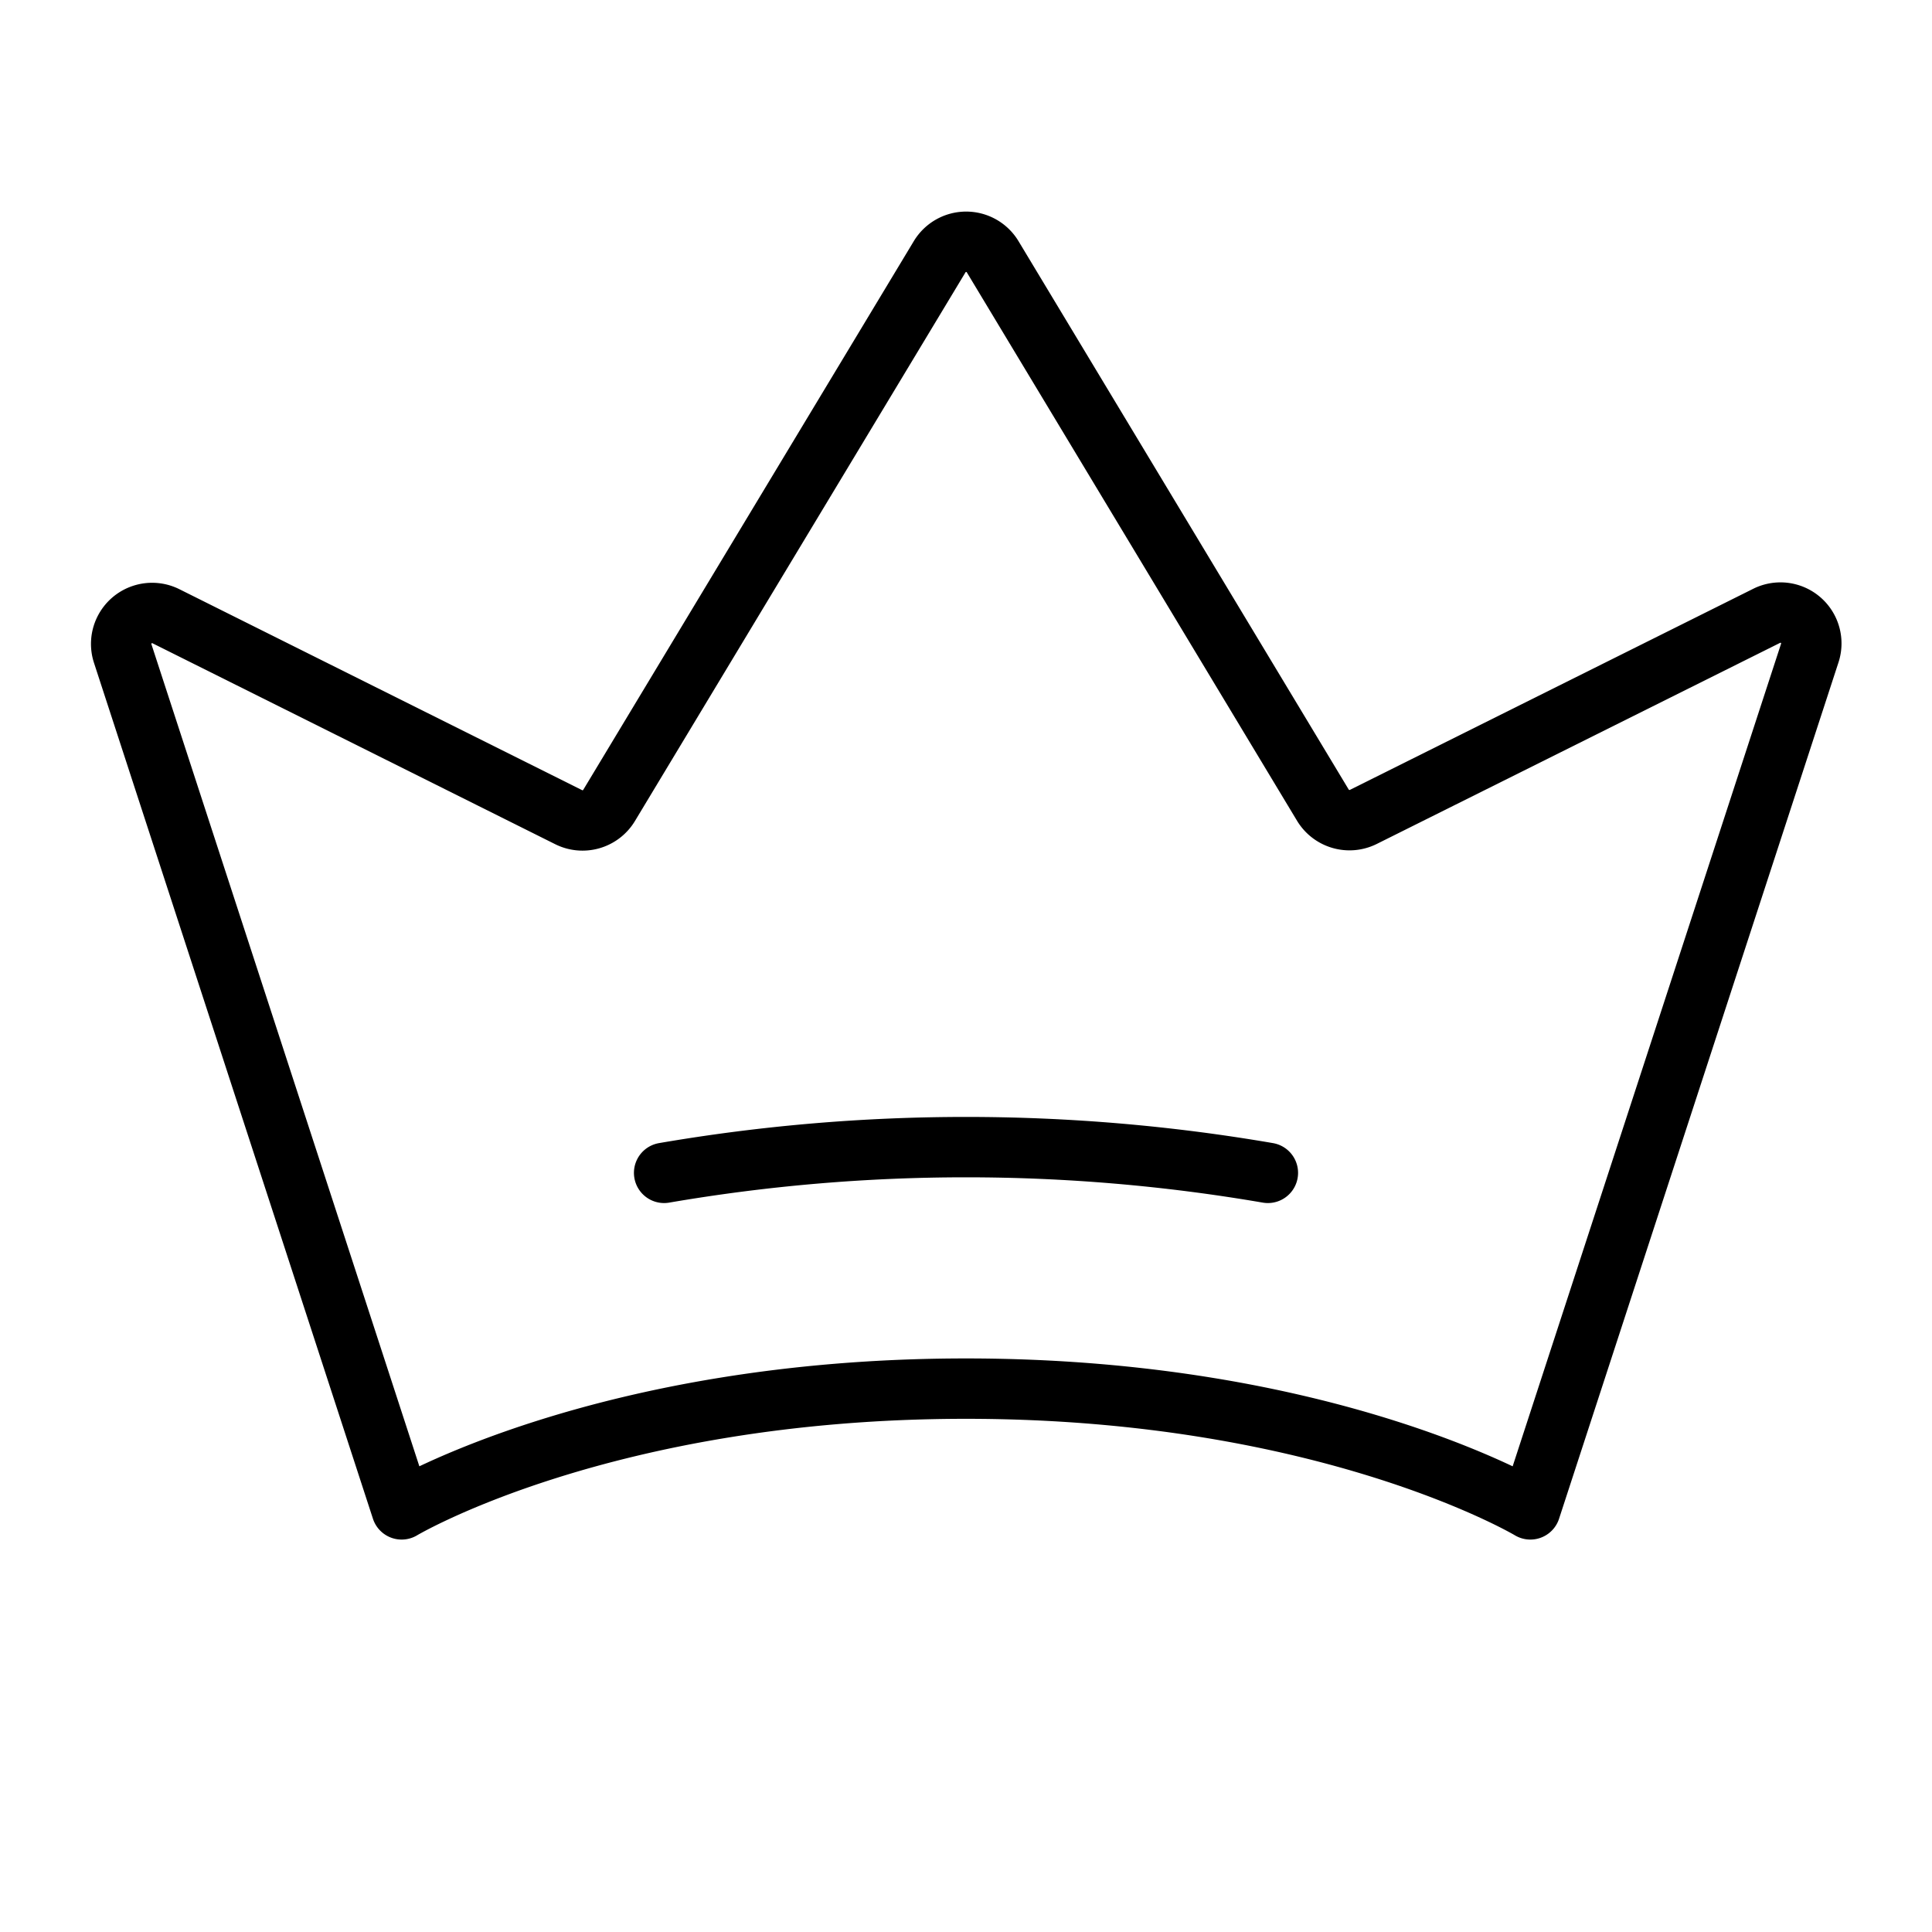
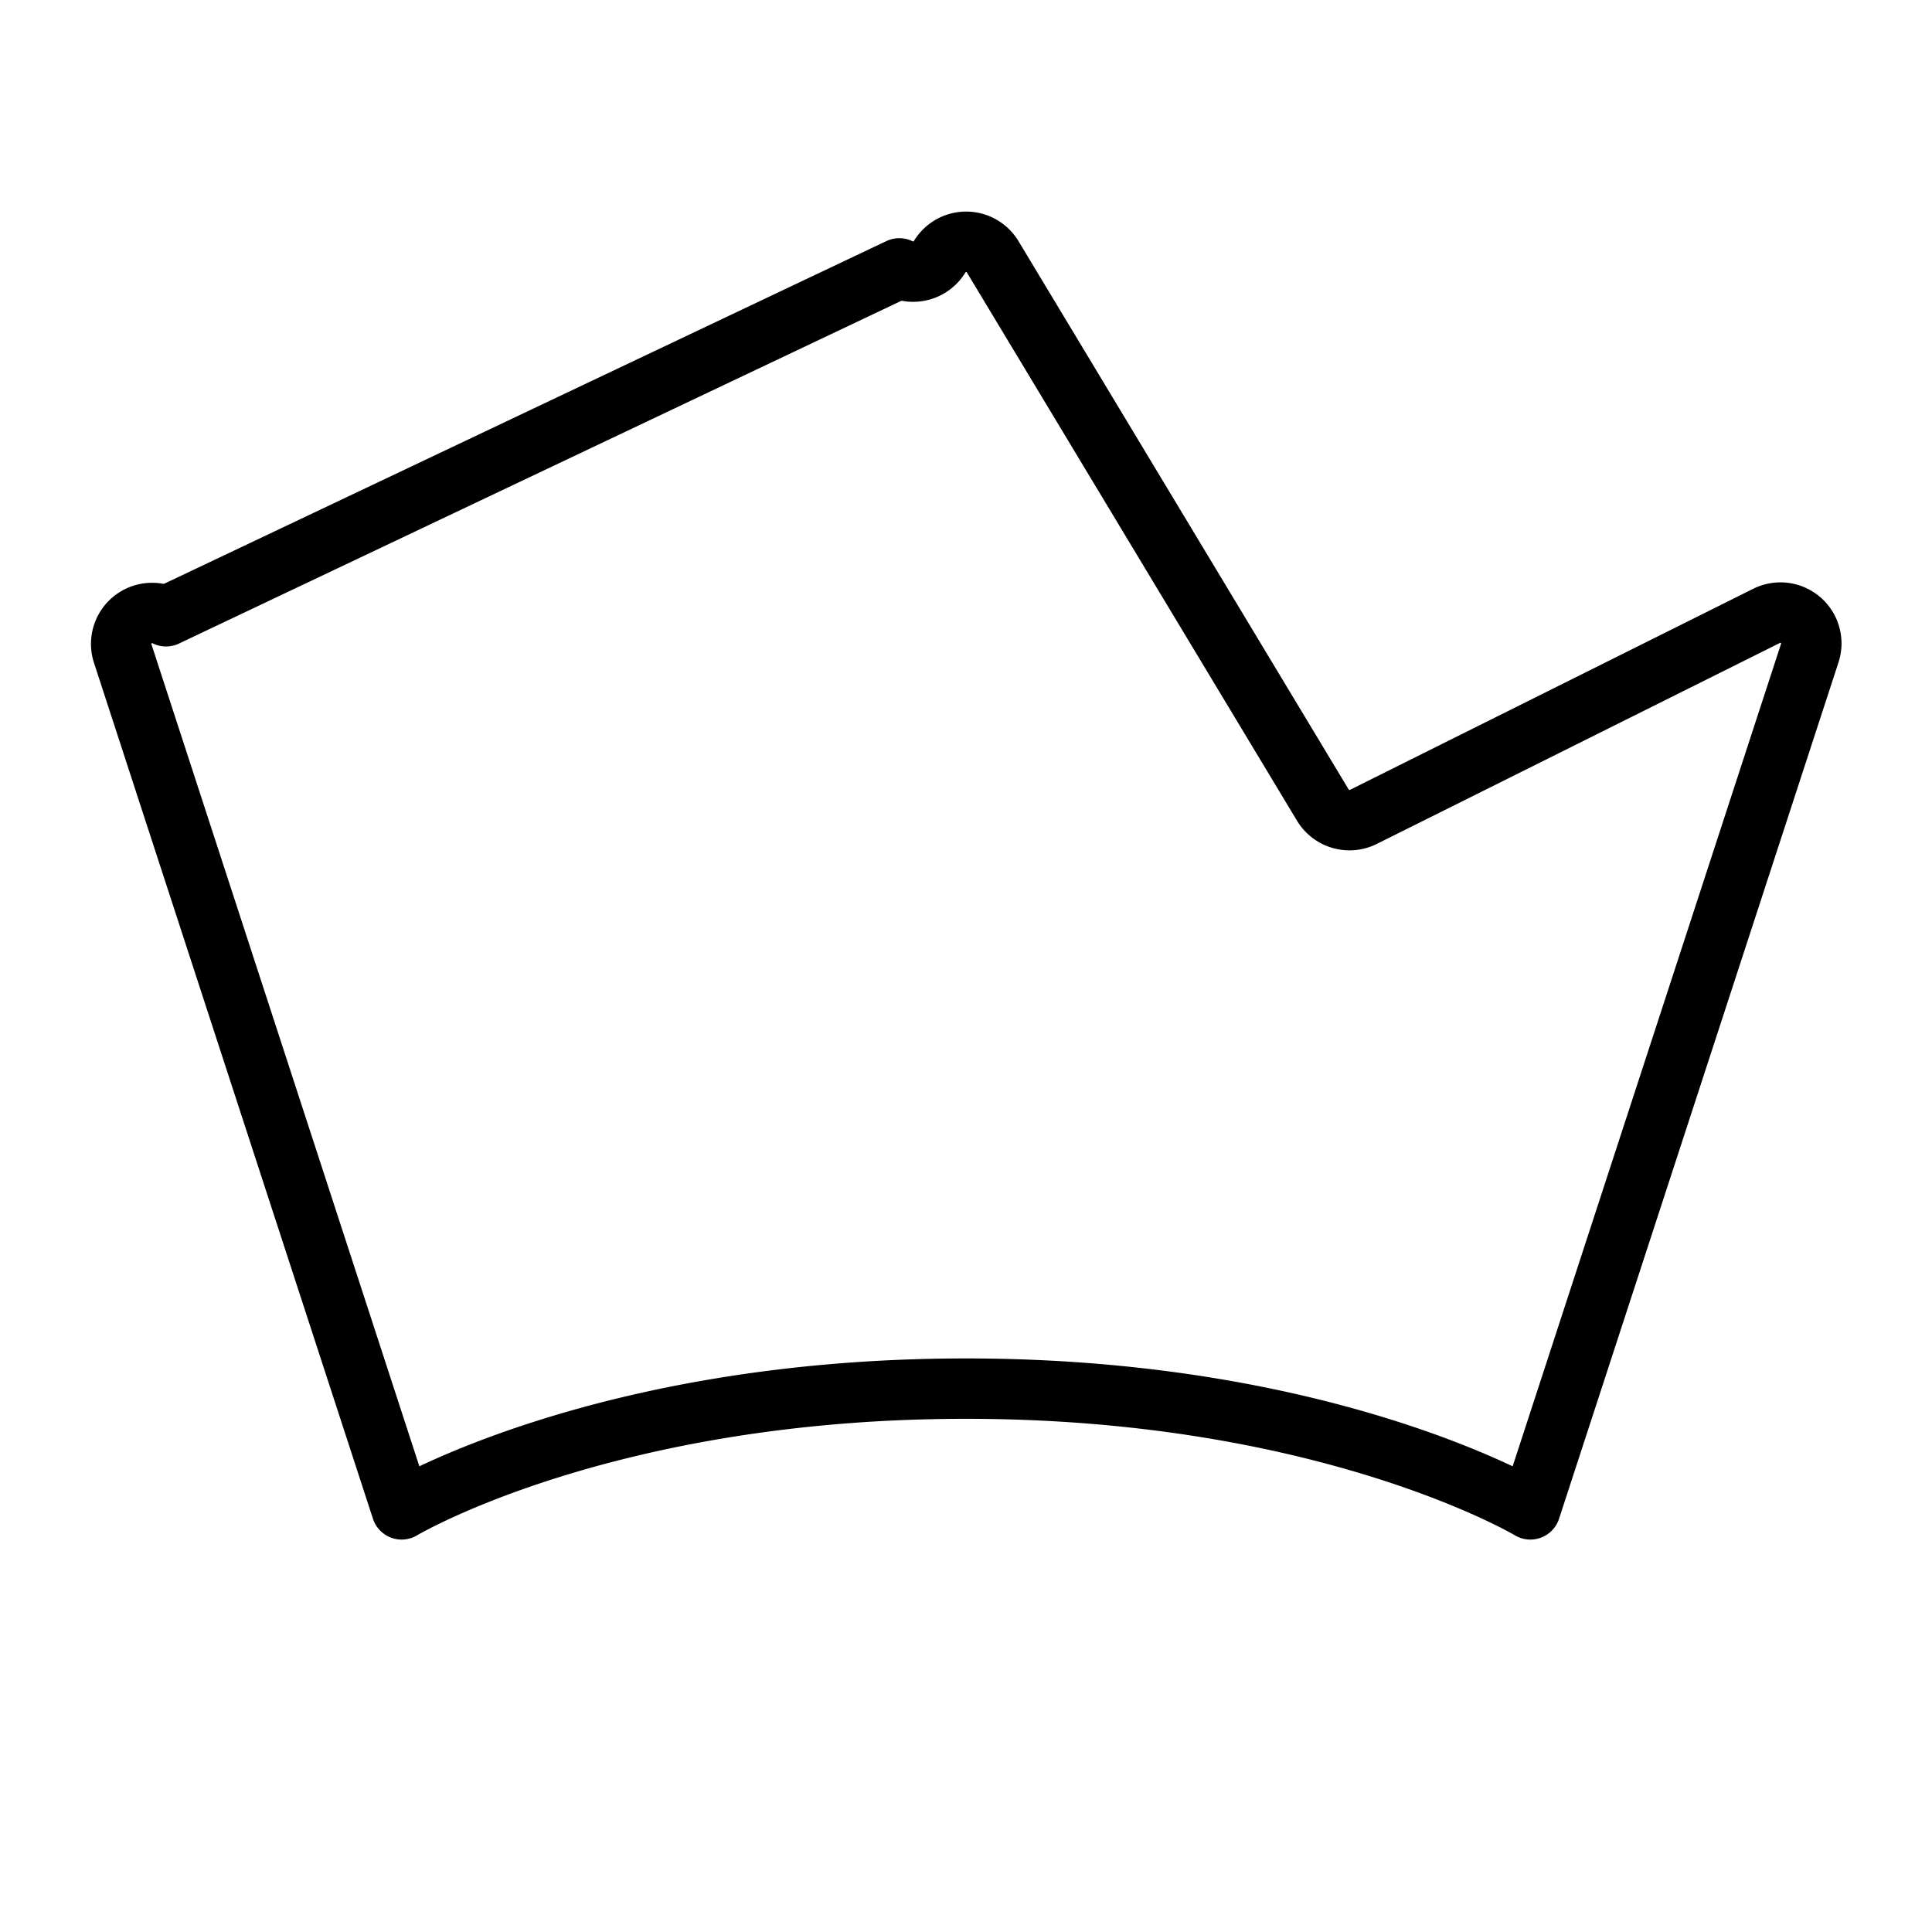
<svg xmlns="http://www.w3.org/2000/svg" viewBox="0 0 256 256">
-   <rect width="256" height="256" fill="none" />
-   <path d="M53.22,200S80,184,128,184s74.78,16,74.78,16l37-113.39a4.09,4.09,0,0,0-5.71-5l-53.43,26.64a4.12,4.12,0,0,1-5.35-1.56L131.52,34a4.1,4.1,0,0,0-7,0L80.71,106.72a4.11,4.11,0,0,1-5.36,1.56L22,81.66a4.1,4.1,0,0,0-5.72,5Z" fill="none" stroke="currentColor" stroke-linecap="round" stroke-linejoin="round" stroke-width="8" />
-   <path d="M88,155.41a236.31,236.31,0,0,1,80,0" fill="none" stroke="currentColor" stroke-linecap="round" stroke-linejoin="round" stroke-width="8" />
+   <path d="M53.22,200S80,184,128,184s74.78,16,74.78,16l37-113.39a4.09,4.09,0,0,0-5.71-5l-53.43,26.64a4.12,4.12,0,0,1-5.35-1.56L131.52,34a4.1,4.1,0,0,0-7,0a4.11,4.11,0,0,1-5.36,1.56L22,81.66a4.1,4.1,0,0,0-5.72,5Z" fill="none" stroke="currentColor" stroke-linecap="round" stroke-linejoin="round" stroke-width="8" />
</svg>